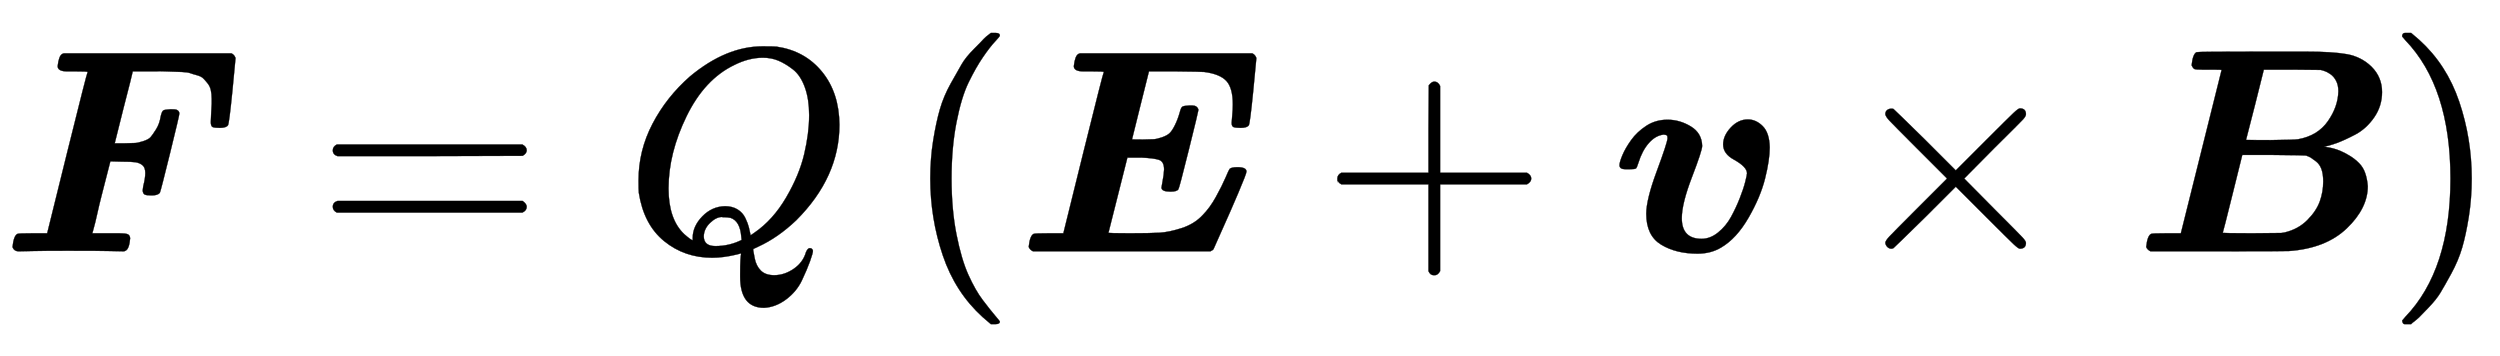
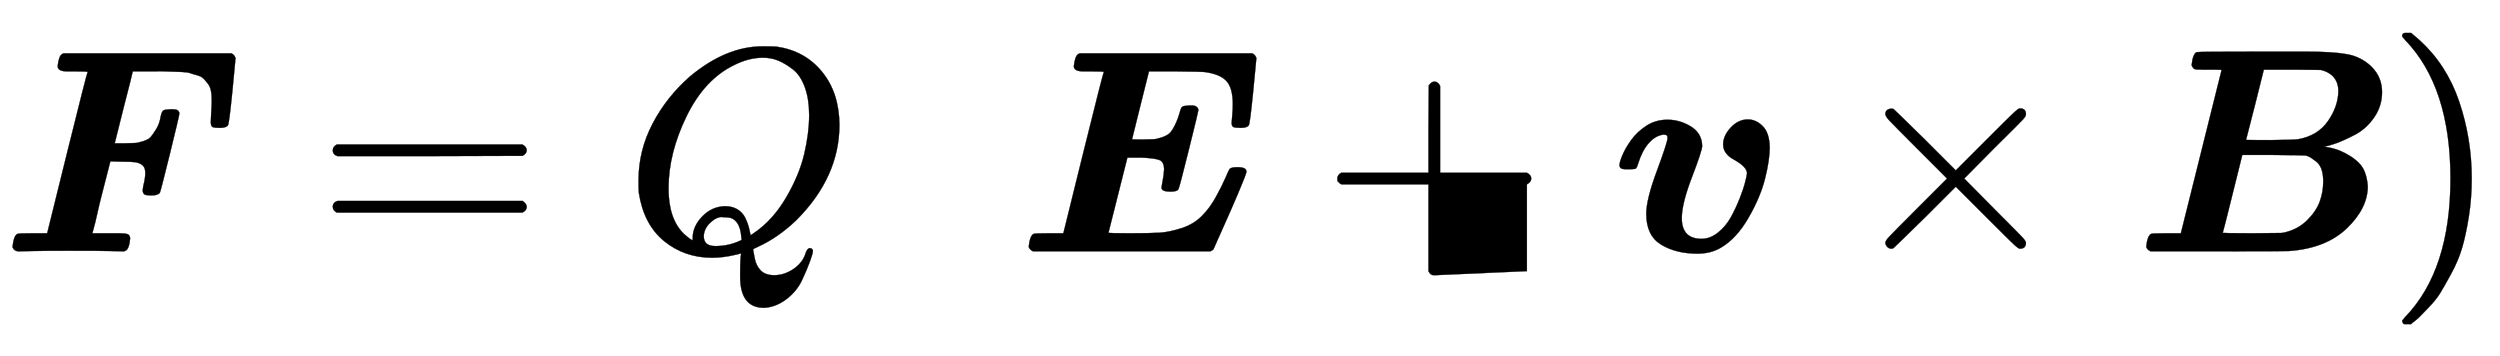
<svg xmlns="http://www.w3.org/2000/svg" xmlns:xlink="http://www.w3.org/1999/xlink" width="19.942ex" height="2.843ex" style="vertical-align: -0.838ex;" viewBox="0 -863.1 8586.1 1223.9" role="img" focusable="false" aria-labelledby="MathJax-SVG-1-Title">
  <title id="MathJax-SVG-1-Title">{\displaystyle {\boldsymbol {F}}=Q\left({\boldsymbol {E}}+{\boldsymbol {v}}\times {\boldsymbol {B}}\right)}</title>
  <defs aria-hidden="true">
    <path stroke-width="1" id="E1-MJMATHBI-46" d="M257 618H231Q198 618 198 636Q202 672 214 678L219 680H795Q801 677 804 673T808 666L809 664Q809 659 798 549T783 433Q777 424 755 424Q736 424 730 427T724 444Q724 448 725 468T727 507V524Q727 541 724 554T713 577T698 594T676 605T653 612T625 616T597 617T566 618T538 618H456L455 614Q455 611 424 491L394 371H429Q454 372 463 372T491 378T517 392T536 419T552 464Q556 481 561 484T586 488Q603 488 607 486Q616 482 616 473Q616 467 584 337T549 201Q542 192 521 192Q503 192 497 195T490 209Q490 212 492 224Q499 251 499 269Q499 288 489 296T465 306T417 308L379 309L348 188Q341 161 334 129T322 80L318 65L317 62H375H409Q430 62 438 59T447 45Q444 8 431 2L426 0L377 1Q347 2 231 2Q152 2 111 1T65 0Q48 0 43 15Q47 54 60 60Q64 62 113 62H162L163 66Q163 67 231 341T301 616Q301 618 257 618Z" />
    <path stroke-width="1" id="E1-MJMAIN-3D" d="M56 347Q56 360 70 367H707Q722 359 722 347Q722 336 708 328L390 327H72Q56 332 56 347ZM56 153Q56 168 72 173H708Q722 163 722 153Q722 140 707 133H70Q56 140 56 153Z" />
    <path stroke-width="1" id="E1-MJMATHI-51" d="M399 -80Q399 -47 400 -30T402 -11V-7L387 -11Q341 -22 303 -22Q208 -22 138 35T51 201Q50 209 50 244Q50 346 98 438T227 601Q351 704 476 704Q514 704 524 703Q621 689 680 617T740 435Q740 255 592 107Q529 47 461 16L444 8V3Q444 2 449 -24T470 -66T516 -82Q551 -82 583 -60T625 -3Q631 11 638 11Q647 11 649 2Q649 -6 639 -34T611 -100T557 -165T481 -194Q399 -194 399 -87V-80ZM636 468Q636 523 621 564T580 625T530 655T477 665Q429 665 379 640Q277 591 215 464T153 216Q153 110 207 59Q231 38 236 38V46Q236 86 269 120T347 155Q372 155 390 144T417 114T429 82T435 55L448 64Q512 108 557 185T619 334T636 468ZM314 18Q362 18 404 39L403 49Q399 104 366 115Q354 117 347 117Q344 117 341 117T337 118Q317 118 296 98T274 52Q274 18 314 18Z" />
-     <path stroke-width="1" id="E1-MJMAIN-28" d="M94 250Q94 319 104 381T127 488T164 576T202 643T244 695T277 729T302 750H315H319Q333 750 333 741Q333 738 316 720T275 667T226 581T184 443T167 250T184 58T225 -81T274 -167T316 -220T333 -241Q333 -250 318 -250H315H302L274 -226Q180 -141 137 -14T94 250Z" />
    <path stroke-width="1" id="E1-MJMATHBI-45" d="M257 618H231Q198 618 198 636Q202 672 214 678L219 680H811Q817 677 820 673T824 666L825 664Q825 659 814 549T799 433Q793 424 771 424Q752 424 746 427T740 441Q740 445 742 466T744 505Q744 561 722 585T646 616Q639 617 545 618H456Q456 617 427 502T398 385Q398 384 435 384Q461 385 471 385T499 391T526 405T545 433T562 478Q566 494 571 497T595 501H604Q622 501 626 486Q626 482 593 349T557 213Q552 205 530 205Q499 205 499 219Q499 222 503 242T508 281Q508 308 491 314T429 322Q425 322 423 322H382L317 64Q317 62 390 62Q460 62 493 64T569 80T640 124Q665 149 686 187T719 253T733 283Q739 289 760 289Q791 289 791 274Q791 267 763 201T706 71L678 8Q676 4 667 0H58Q47 5 43 15Q47 54 60 60Q64 62 113 62H162L163 66Q163 67 231 341T301 616Q301 618 257 618Z" />
-     <path stroke-width="1" id="E1-MJMAIN-2B" d="M56 237T56 250T70 270H369V420L370 570Q380 583 389 583Q402 583 409 568V270H707Q722 262 722 250T707 230H409V-68Q401 -82 391 -82H389H387Q375 -82 369 -68V230H70Q56 237 56 250Z" />
+     <path stroke-width="1" id="E1-MJMAIN-2B" d="M56 237T56 250T70 270H369V420L370 570Q380 583 389 583Q402 583 409 568V270H707Q722 262 722 250T707 230V-68Q401 -82 391 -82H389H387Q375 -82 369 -68V230H70Q56 237 56 250Z" />
    <path stroke-width="1" id="E1-MJMATHBI-76" d="M380 367Q380 397 406 425T465 453Q493 453 516 430T540 357Q540 314 524 250T467 115T373 13Q338 -8 292 -8Q218 -8 167 23T116 129Q116 178 152 275T189 388Q189 396 187 398T176 401Q148 398 125 372T89 304Q84 288 81 285T61 282H55H44Q24 282 24 296Q24 306 34 330T64 382T116 431T189 452Q231 452 269 429T308 362Q308 346 273 255T238 114Q238 43 306 43Q336 43 363 65T407 118T437 182T456 239T462 268Q462 290 417 315Q380 335 380 367Z" />
    <path stroke-width="1" id="E1-MJMAIN-D7" d="M630 29Q630 9 609 9Q604 9 587 25T493 118L389 222L284 117Q178 13 175 11Q171 9 168 9Q160 9 154 15T147 29Q147 36 161 51T255 146L359 250L255 354Q174 435 161 449T147 471Q147 480 153 485T168 490Q173 490 175 489Q178 487 284 383L389 278L493 382Q570 459 587 475T609 491Q630 491 630 471Q630 464 620 453T522 355L418 250L522 145Q606 61 618 48T630 29Z" />
    <path stroke-width="1" id="E1-MJMATHBI-42" d="M258 624H235Q214 624 209 626T199 639Q203 678 216 684Q220 686 449 686H477H586Q684 686 733 677T817 634Q853 598 853 547Q853 499 826 460T761 401T695 371T654 360H653L662 358Q670 357 683 354T712 344T744 327T774 303T795 269T804 224Q804 148 732 79T533 1Q524 0 288 0H58Q47 5 43 15Q47 54 60 60Q64 62 113 62H162L302 623Q302 624 258 624ZM703 550Q703 571 695 586T675 609T656 619T643 623L545 624H447L417 504Q386 384 386 383T470 382Q554 383 565 385Q632 397 667 447T703 550ZM651 240Q651 265 645 282T626 309T608 322T592 329Q587 330 479 331H373L340 198Q307 65 306 64Q306 62 406 62L507 63L519 65Q565 76 596 107T639 171T651 240Z" />
    <path stroke-width="1" id="E1-MJMAIN-29" d="M60 749L64 750Q69 750 74 750H86L114 726Q208 641 251 514T294 250Q294 182 284 119T261 12T224 -76T186 -143T145 -194T113 -227T90 -246Q87 -249 86 -250H74Q66 -250 63 -250T58 -247T55 -238Q56 -237 66 -225Q221 -64 221 250T66 725Q56 737 55 738Q55 746 60 749Z" />
  </defs>
  <g stroke="currentColor" fill="currentColor" stroke-width="0" transform="matrix(1 0 0 -1 0 0)" aria-hidden="true">
    <use xlink:href="#E1-MJMATHBI-46" x="0" y="0" />
    <use xlink:href="#E1-MJMAIN-3D" x="1087" y="0" />
    <use xlink:href="#E1-MJMATHI-51" x="2143" y="0" />
    <g transform="translate(3101,0)">
      <use xlink:href="#E1-MJMAIN-28" x="0" y="0" />
      <g transform="translate(389,0)">
        <use xlink:href="#E1-MJMATHBI-45" x="0" y="0" />
        <use xlink:href="#E1-MJMAIN-2B" x="1047" y="0" />
        <use xlink:href="#E1-MJMATHBI-76" x="2048" y="0" />
        <use xlink:href="#E1-MJMAIN-D7" x="2838" y="0" />
        <use xlink:href="#E1-MJMATHBI-42" x="3838" y="0" />
      </g>
      <use xlink:href="#E1-MJMAIN-29" x="5094" y="0" />
    </g>
  </g>
</svg>